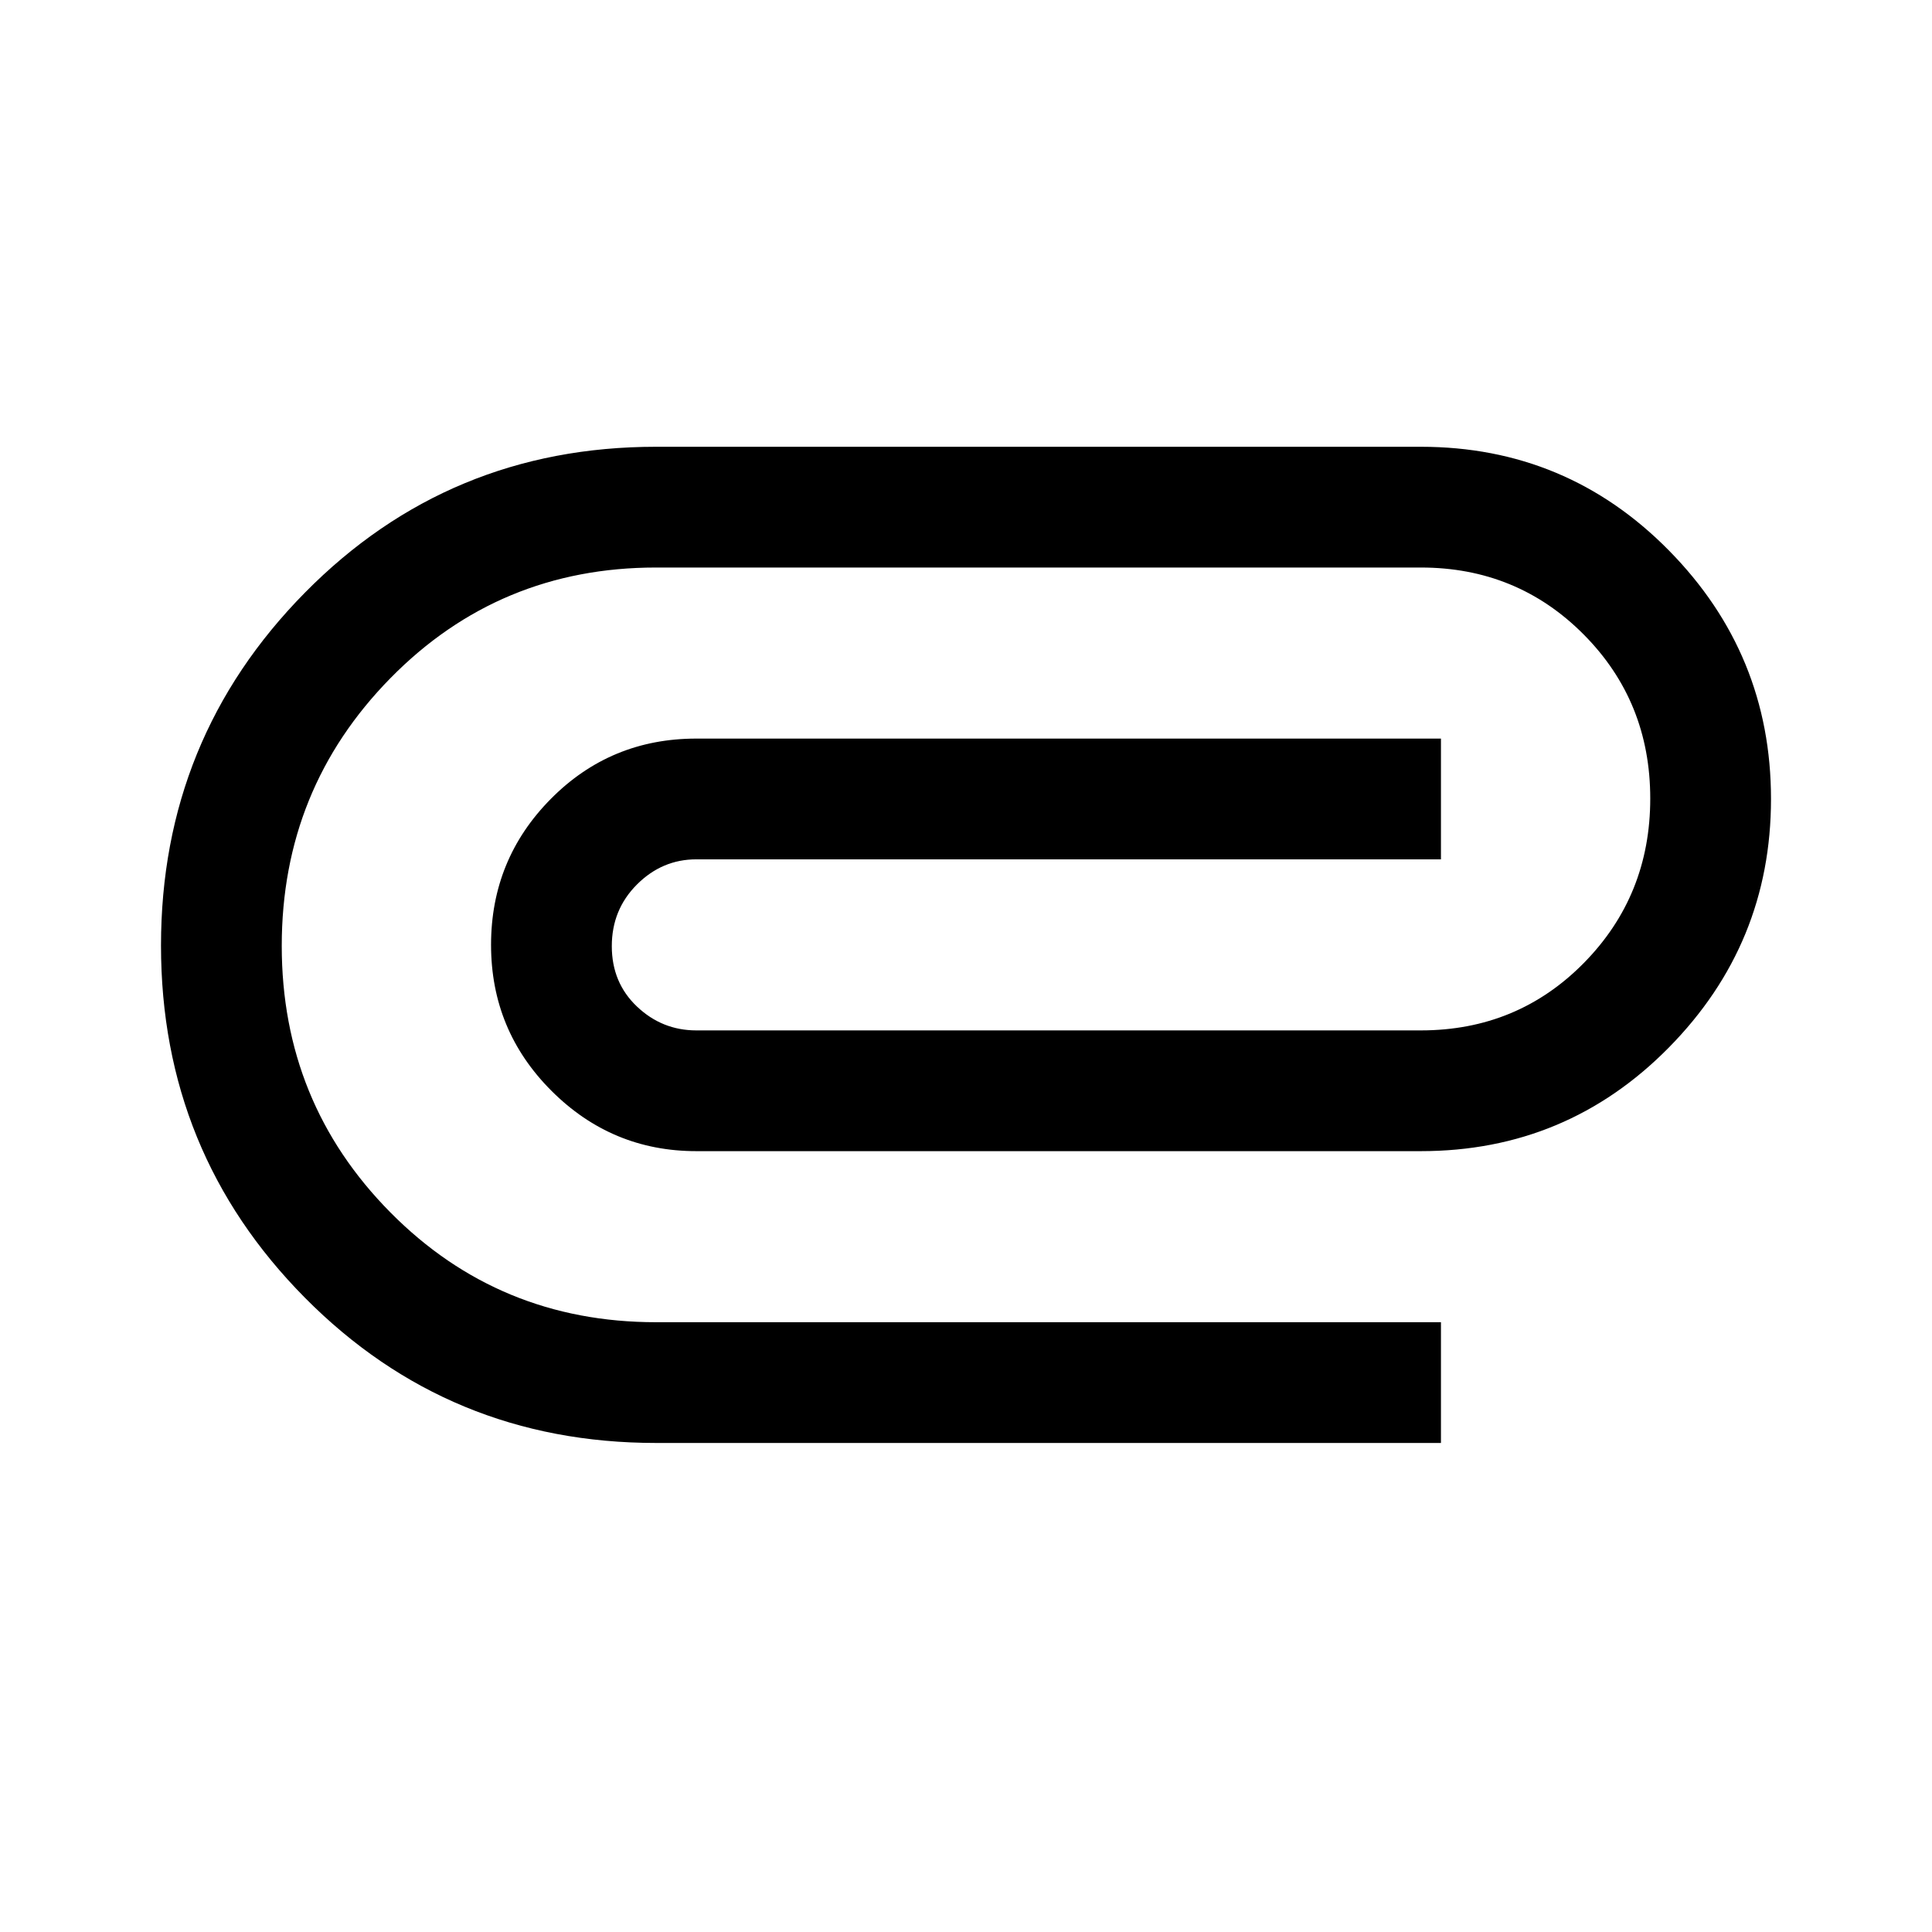
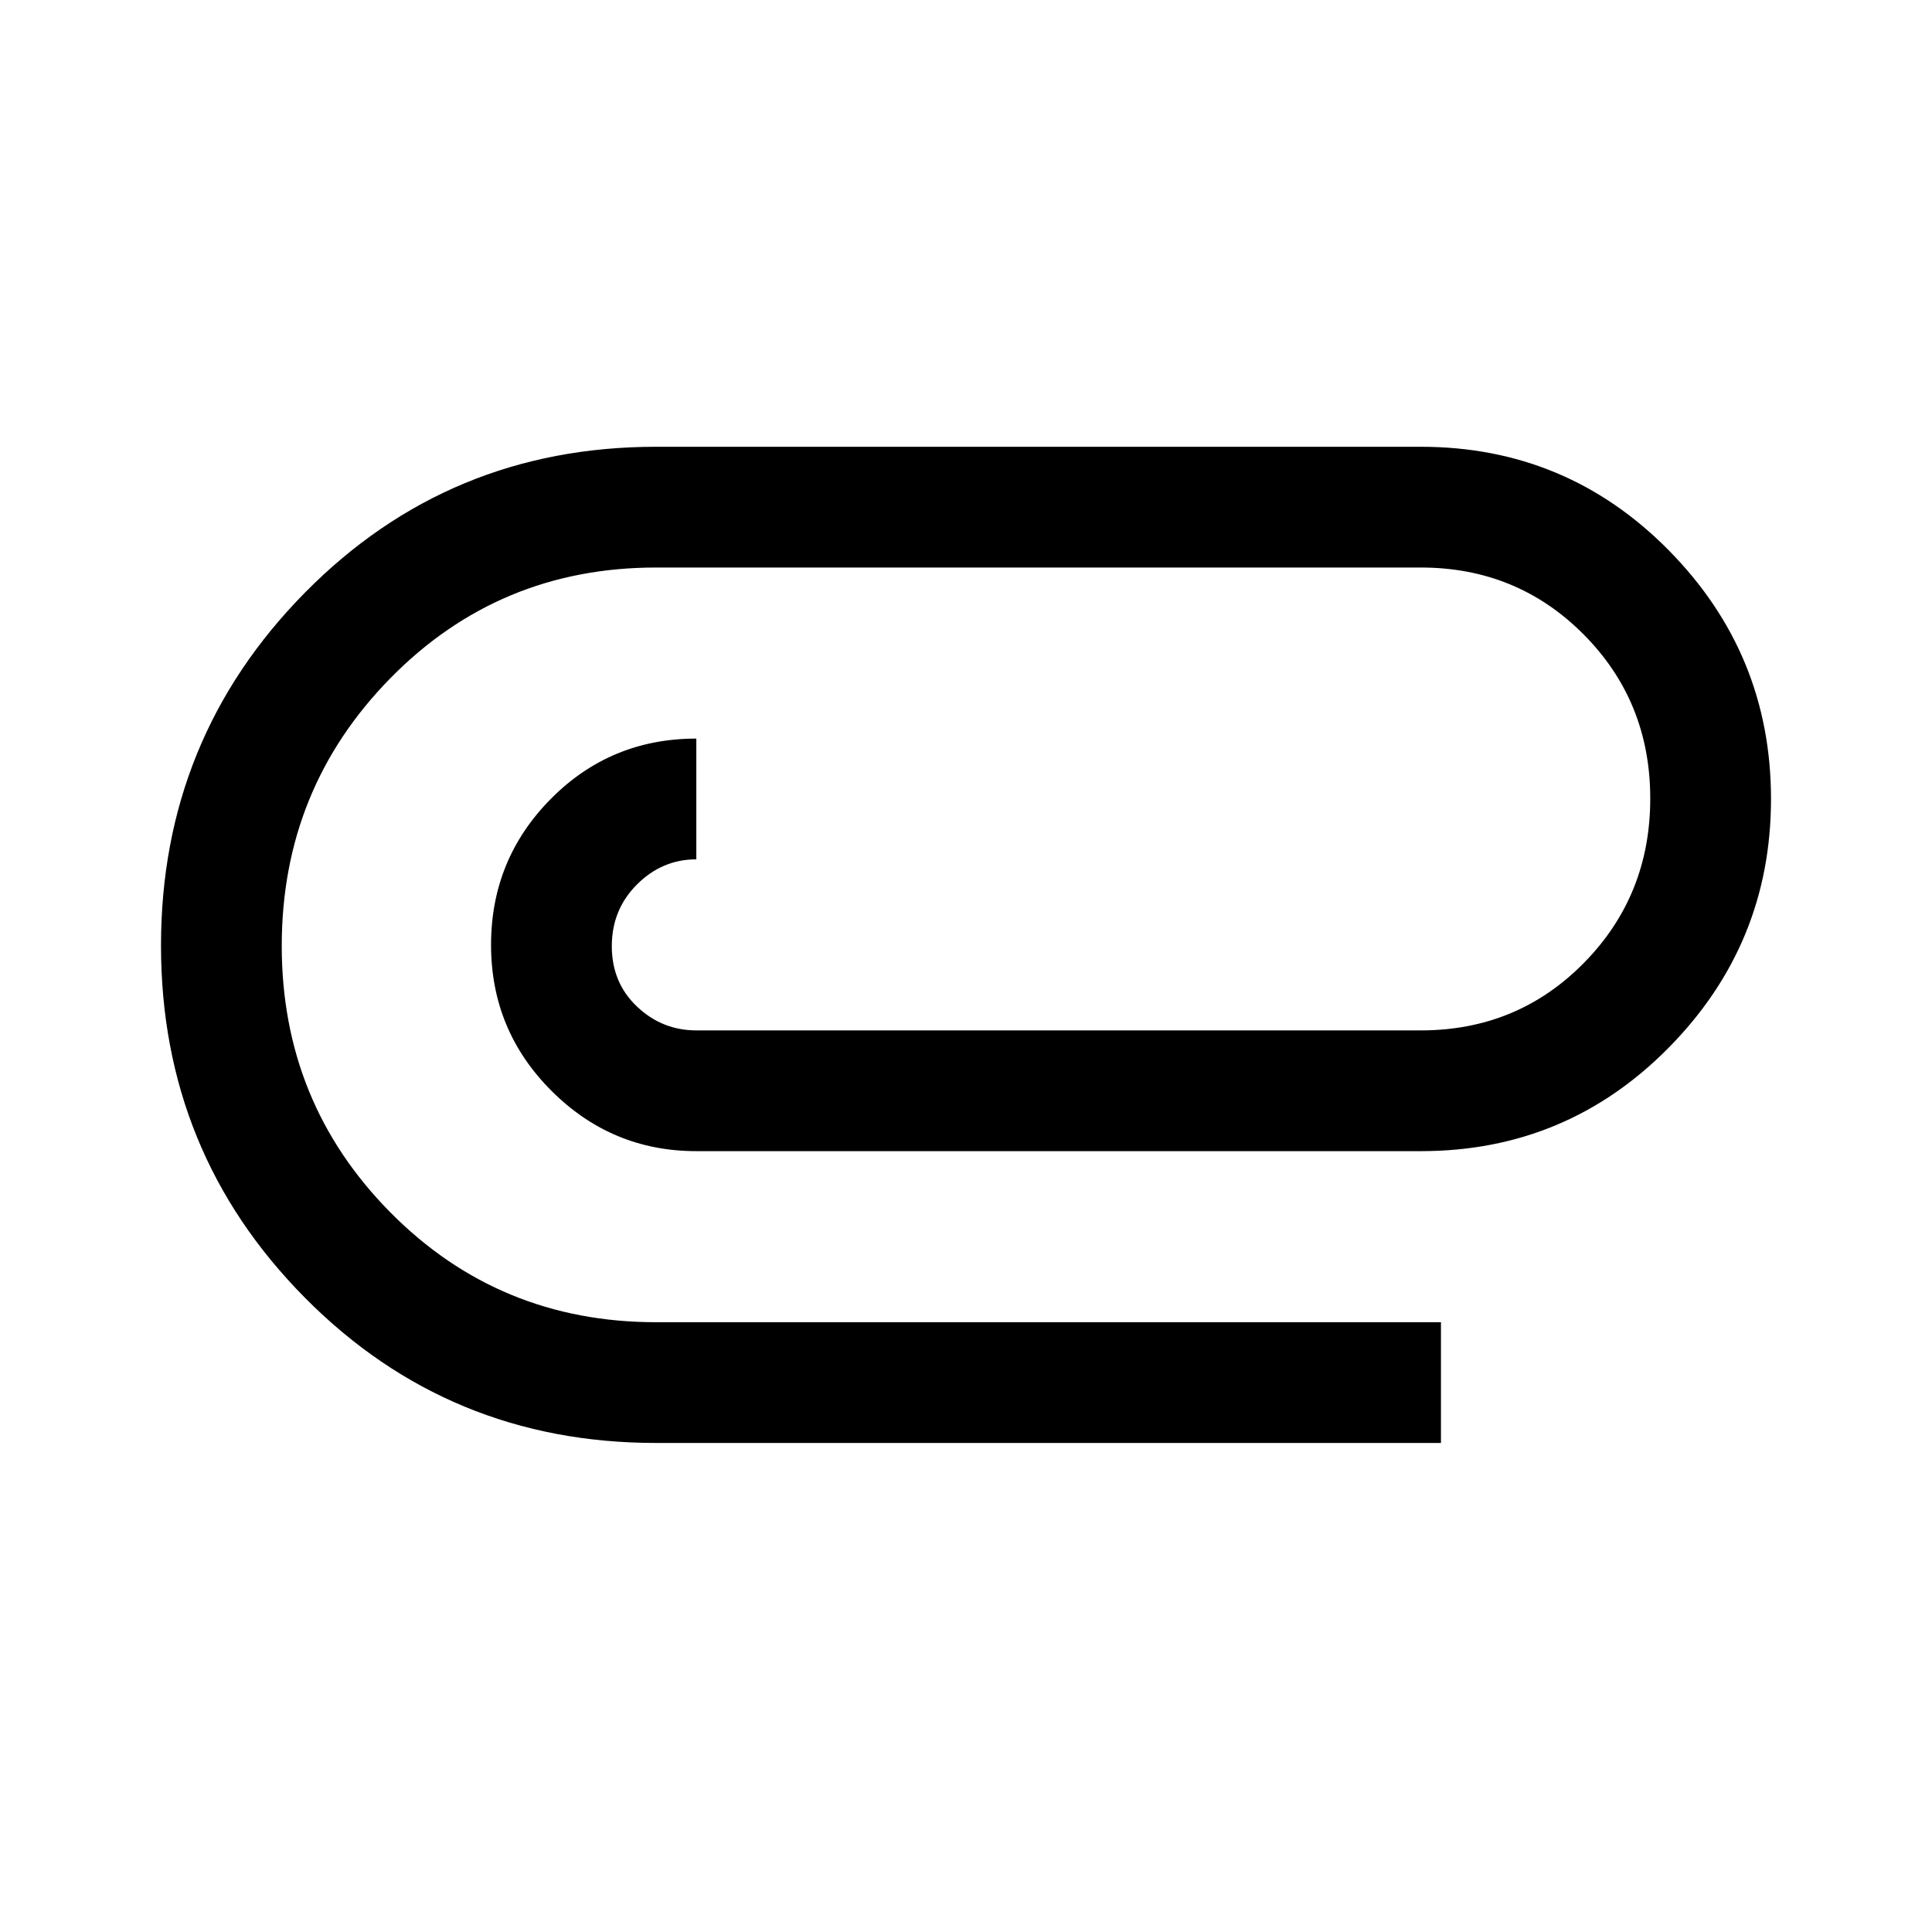
<svg xmlns="http://www.w3.org/2000/svg" width="48" height="48" viewBox="0 -960 960 960">
-   <path d="M326-243q-103 0-174.5-72.175t-71.5-175Q80-593 151.5-665.5 223-738 326-738h380q72.5 0 123.25 51.5T880-563q0 72-50.75 123.5T706-388H346q-42 0-72-30t-30-72.5q0-42.5 29.673-72.5 29.672-30 72.327-30h370v60H346q-17 0-29.5 12.5T304-489.86q0 18.139 12.5 30Q329-448 346-448h360q48 0 81-33.5t33-81.711q0-48.212-33.06-81.5Q753.88-678 706-678H326q-78 0-132 54.971T140-490q0 77.917 54 132.458Q248-303 326-303h390v60H326Z" />
+   <path d="M326-243q-103 0-174.5-72.175t-71.5-175Q80-593 151.5-665.5 223-738 326-738h380q72.5 0 123.25 51.5T880-563q0 72-50.75 123.5T706-388H346q-42 0-72-30t-30-72.5q0-42.5 29.673-72.5 29.672-30 72.327-30v60H346q-17 0-29.5 12.5T304-489.86q0 18.139 12.5 30Q329-448 346-448h360q48 0 81-33.5t33-81.711q0-48.212-33.06-81.5Q753.88-678 706-678H326q-78 0-132 54.971T140-490q0 77.917 54 132.458Q248-303 326-303h390v60H326Z" />
</svg>